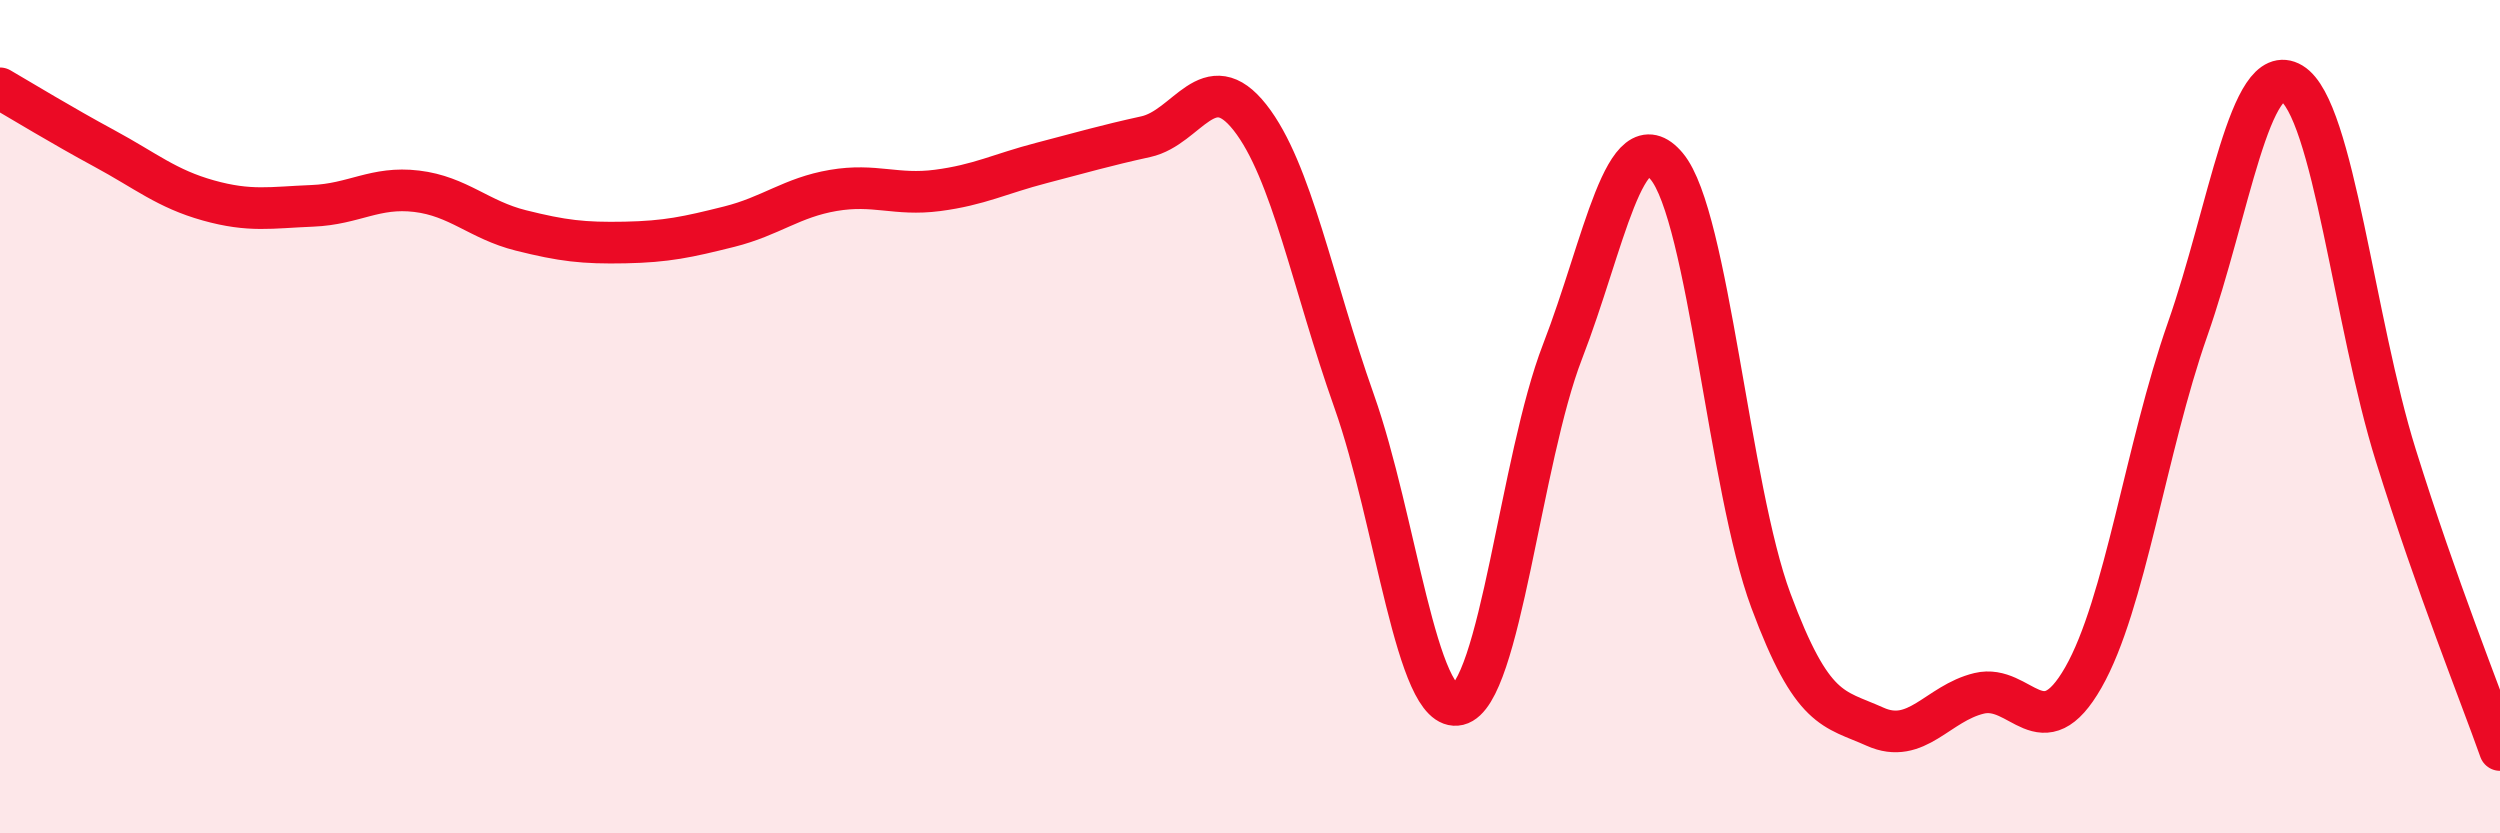
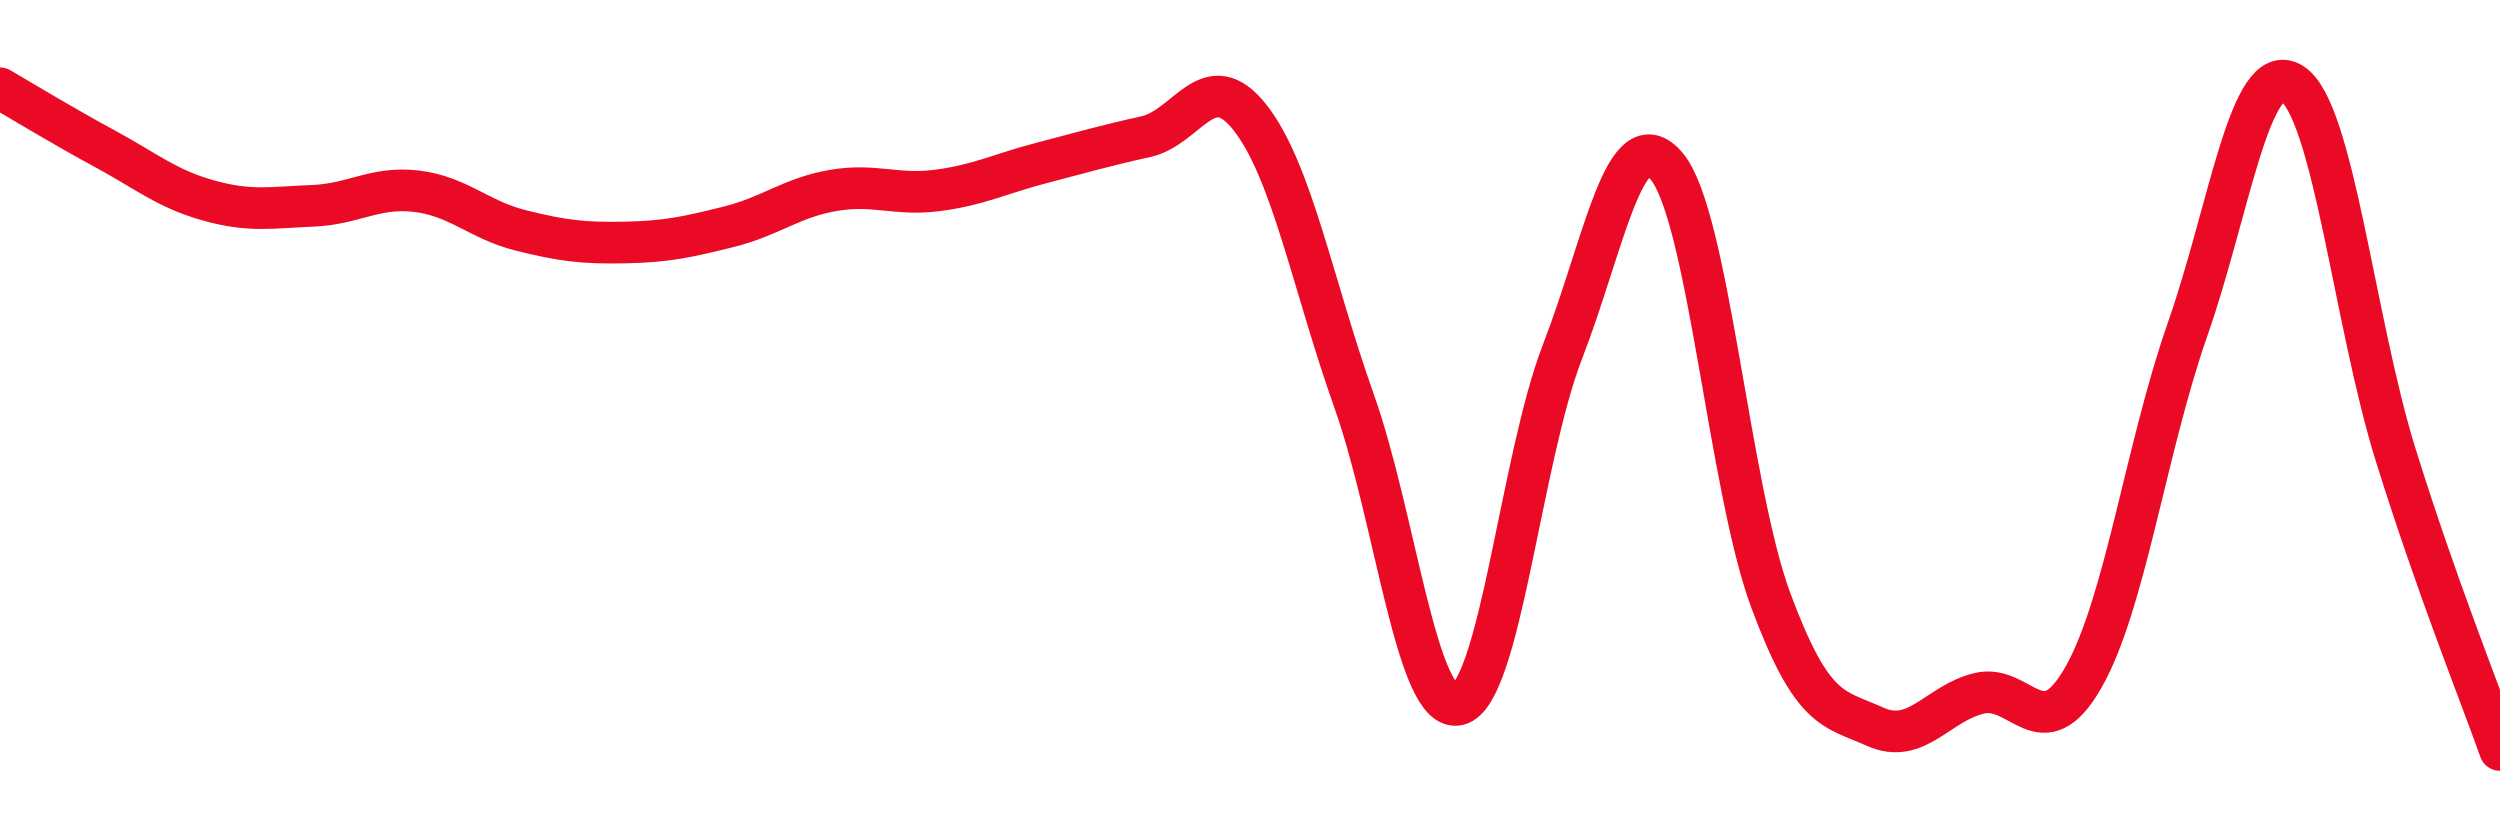
<svg xmlns="http://www.w3.org/2000/svg" width="60" height="20" viewBox="0 0 60 20">
-   <path d="M 0,2.12 C 0.5,2.41 1.5,3.02 2.5,3.56 C 3.5,4.1 4,4.53 5,4.81 C 6,5.09 6.5,4.98 7.5,4.94 C 8.5,4.9 9,4.47 10,4.59 C 11,4.71 11.5,5.28 12.5,5.53 C 13.5,5.78 14,5.84 15,5.82 C 16,5.8 16.5,5.69 17.5,5.44 C 18.5,5.19 19,4.74 20,4.57 C 21,4.4 21.5,4.7 22.5,4.57 C 23.5,4.44 24,4.17 25,3.91 C 26,3.65 26.5,3.5 27.5,3.28 C 28.5,3.06 29,1.55 30,2.82 C 31,4.09 31.5,6.81 32.5,9.63 C 33.5,12.45 34,17.15 35,16.91 C 36,16.67 36.5,11.02 37.5,8.44 C 38.5,5.86 39,2.8 40,3.99 C 41,5.18 41.5,11.72 42.5,14.41 C 43.5,17.1 44,16.99 45,17.44 C 46,17.89 46.5,16.88 47.5,16.64 C 48.5,16.4 49,18.01 50,16.26 C 51,14.51 51.5,10.76 52.5,7.91 C 53.5,5.06 54,1.4 55,2 C 56,2.6 56.5,7.73 57.5,10.93 C 58.5,14.13 59.5,16.59 60,18L60 20L0 20Z" fill="#EB0A25" opacity="0.1" stroke-linecap="round" stroke-linejoin="round" />
  <path d="M 0,2.12 C 0.5,2.41 1.5,3.02 2.5,3.56 C 3.5,4.1 4,4.53 5,4.81 C 6,5.09 6.5,4.98 7.5,4.94 C 8.5,4.9 9,4.47 10,4.59 C 11,4.71 11.5,5.28 12.5,5.53 C 13.5,5.78 14,5.84 15,5.82 C 16,5.8 16.5,5.69 17.5,5.44 C 18.5,5.19 19,4.74 20,4.57 C 21,4.4 21.5,4.7 22.5,4.57 C 23.5,4.44 24,4.17 25,3.91 C 26,3.65 26.5,3.5 27.5,3.28 C 28.5,3.06 29,1.55 30,2.82 C 31,4.09 31.5,6.81 32.5,9.63 C 33.5,12.45 34,17.15 35,16.91 C 36,16.67 36.5,11.02 37.5,8.44 C 38.5,5.86 39,2.8 40,3.99 C 41,5.18 41.5,11.72 42.5,14.41 C 43.5,17.1 44,16.99 45,17.44 C 46,17.89 46.5,16.88 47.5,16.64 C 48.5,16.4 49,18.01 50,16.26 C 51,14.51 51.5,10.76 52.5,7.91 C 53.5,5.06 54,1.4 55,2 C 56,2.6 56.5,7.73 57.5,10.93 C 58.5,14.13 59.5,16.59 60,18" stroke="#EB0A25" stroke-width="1" fill="none" stroke-linecap="round" stroke-linejoin="round" />
</svg>